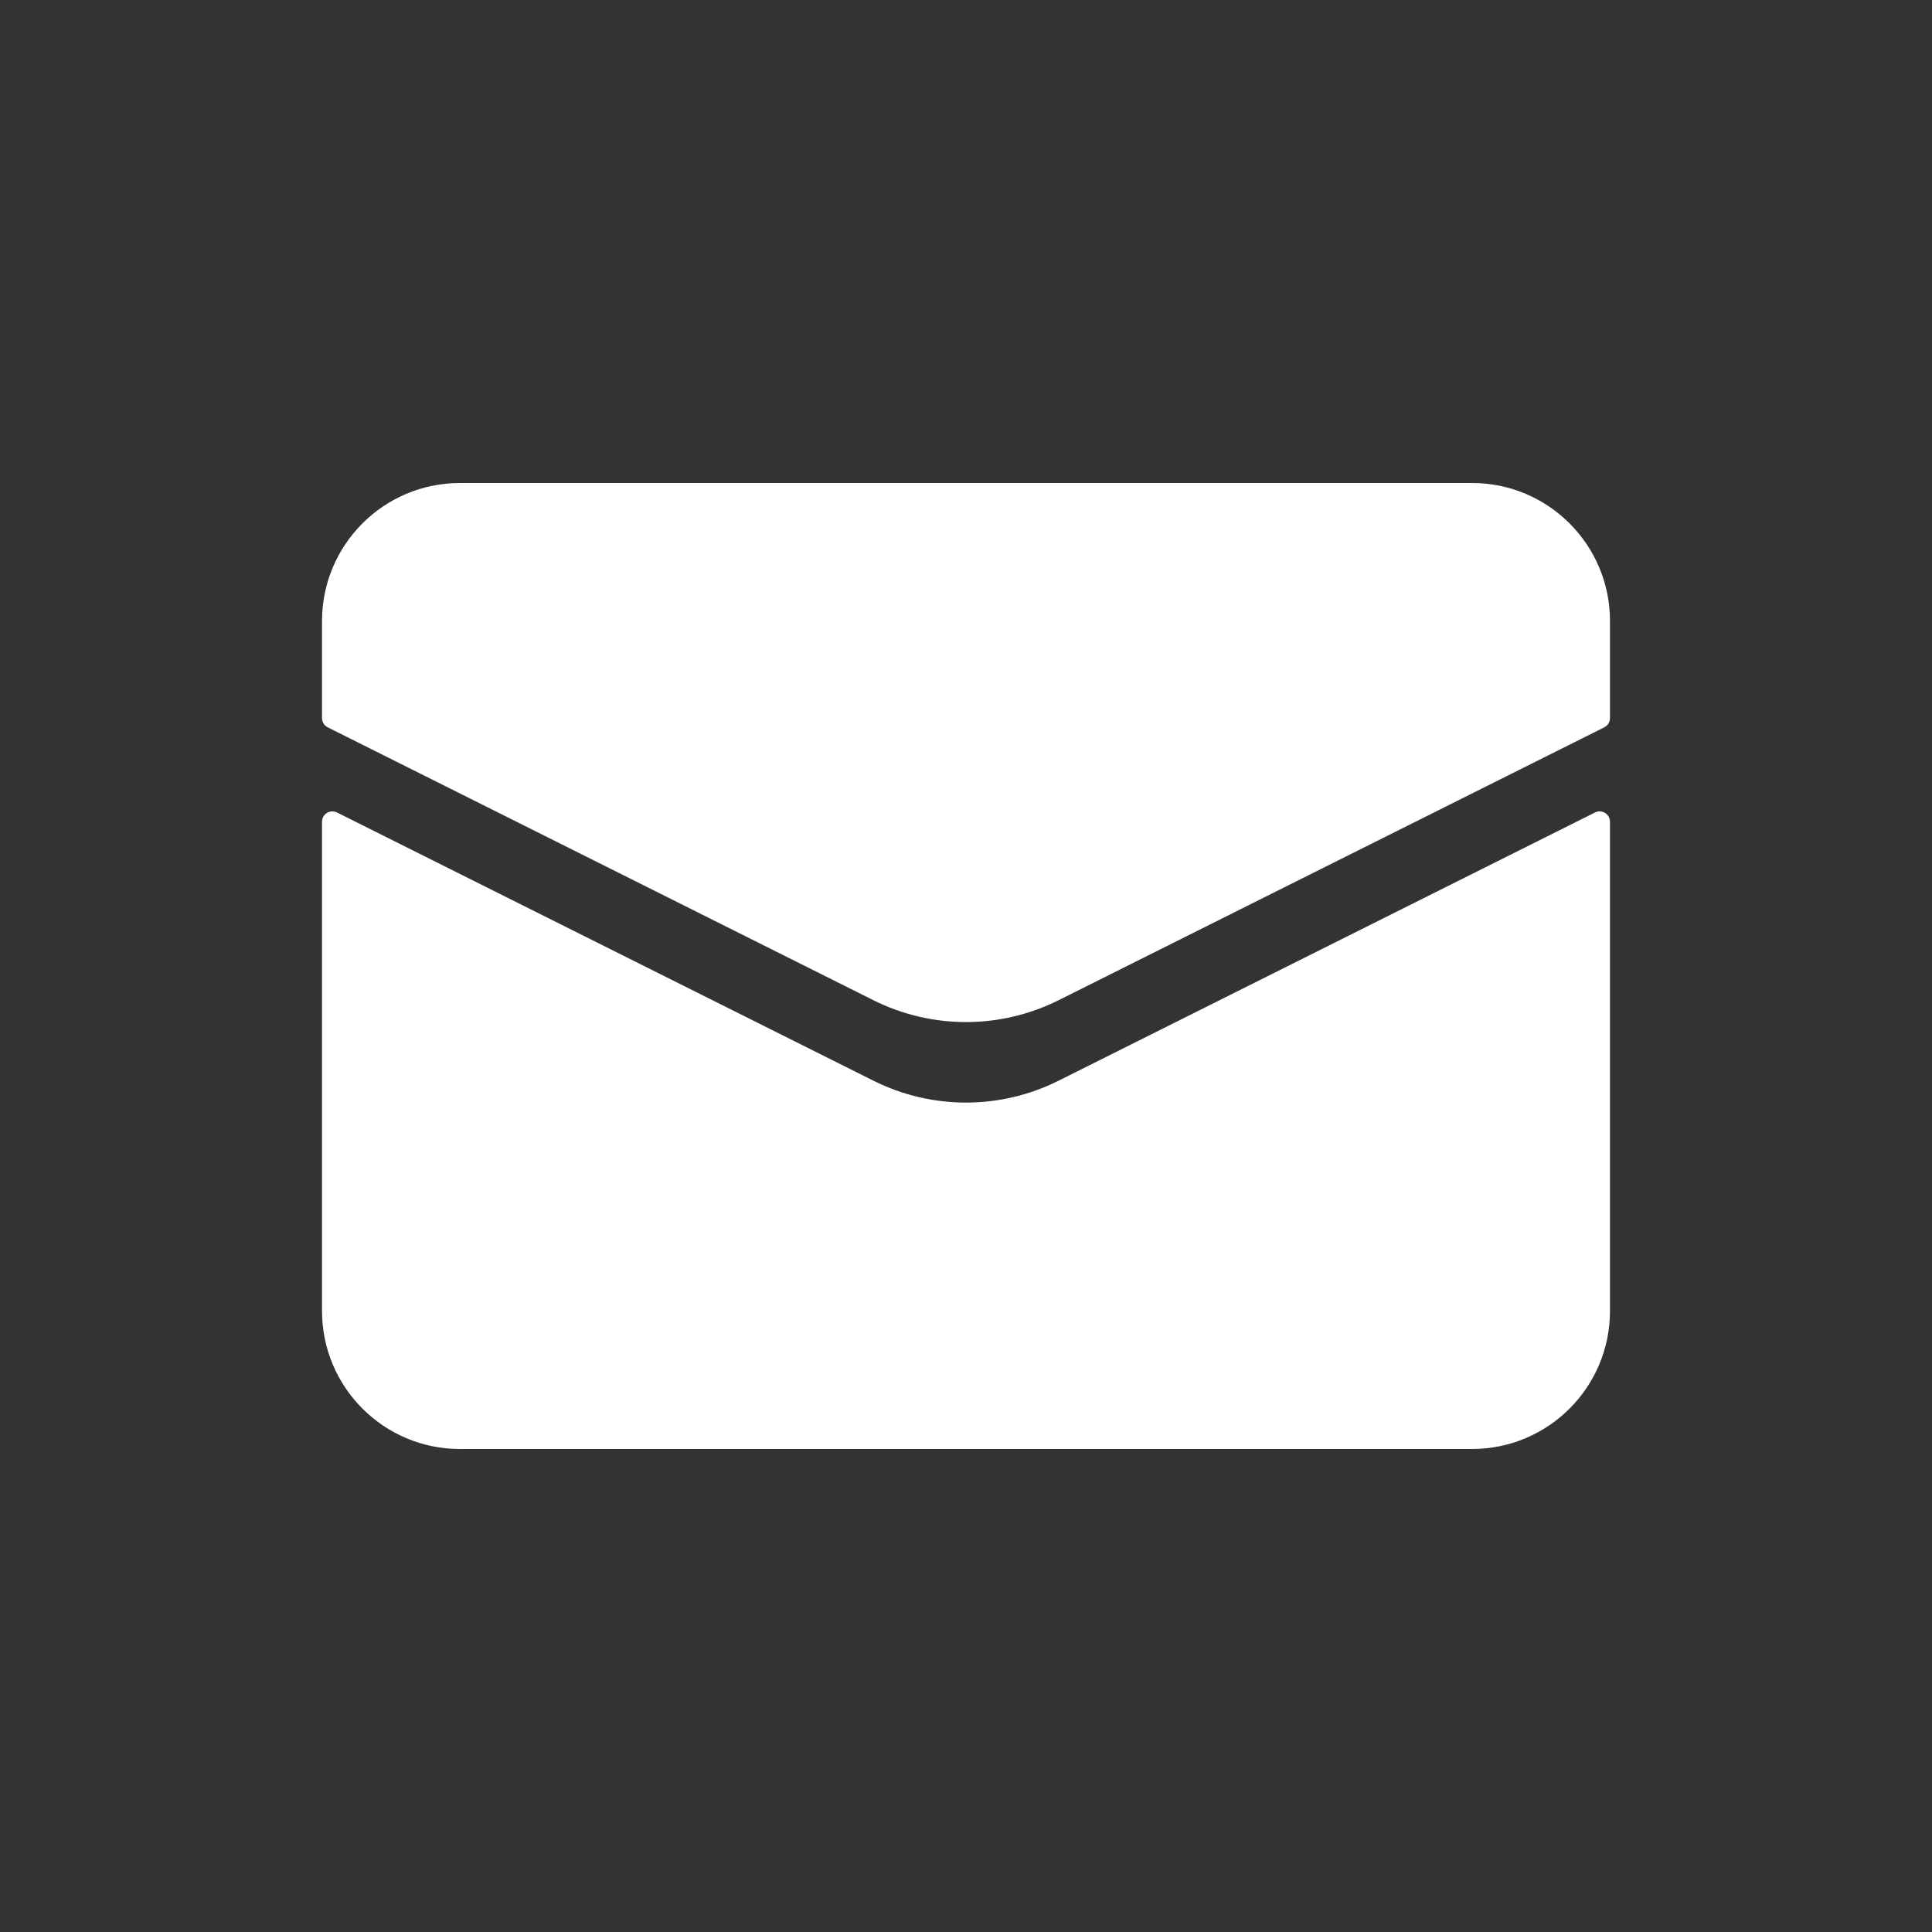
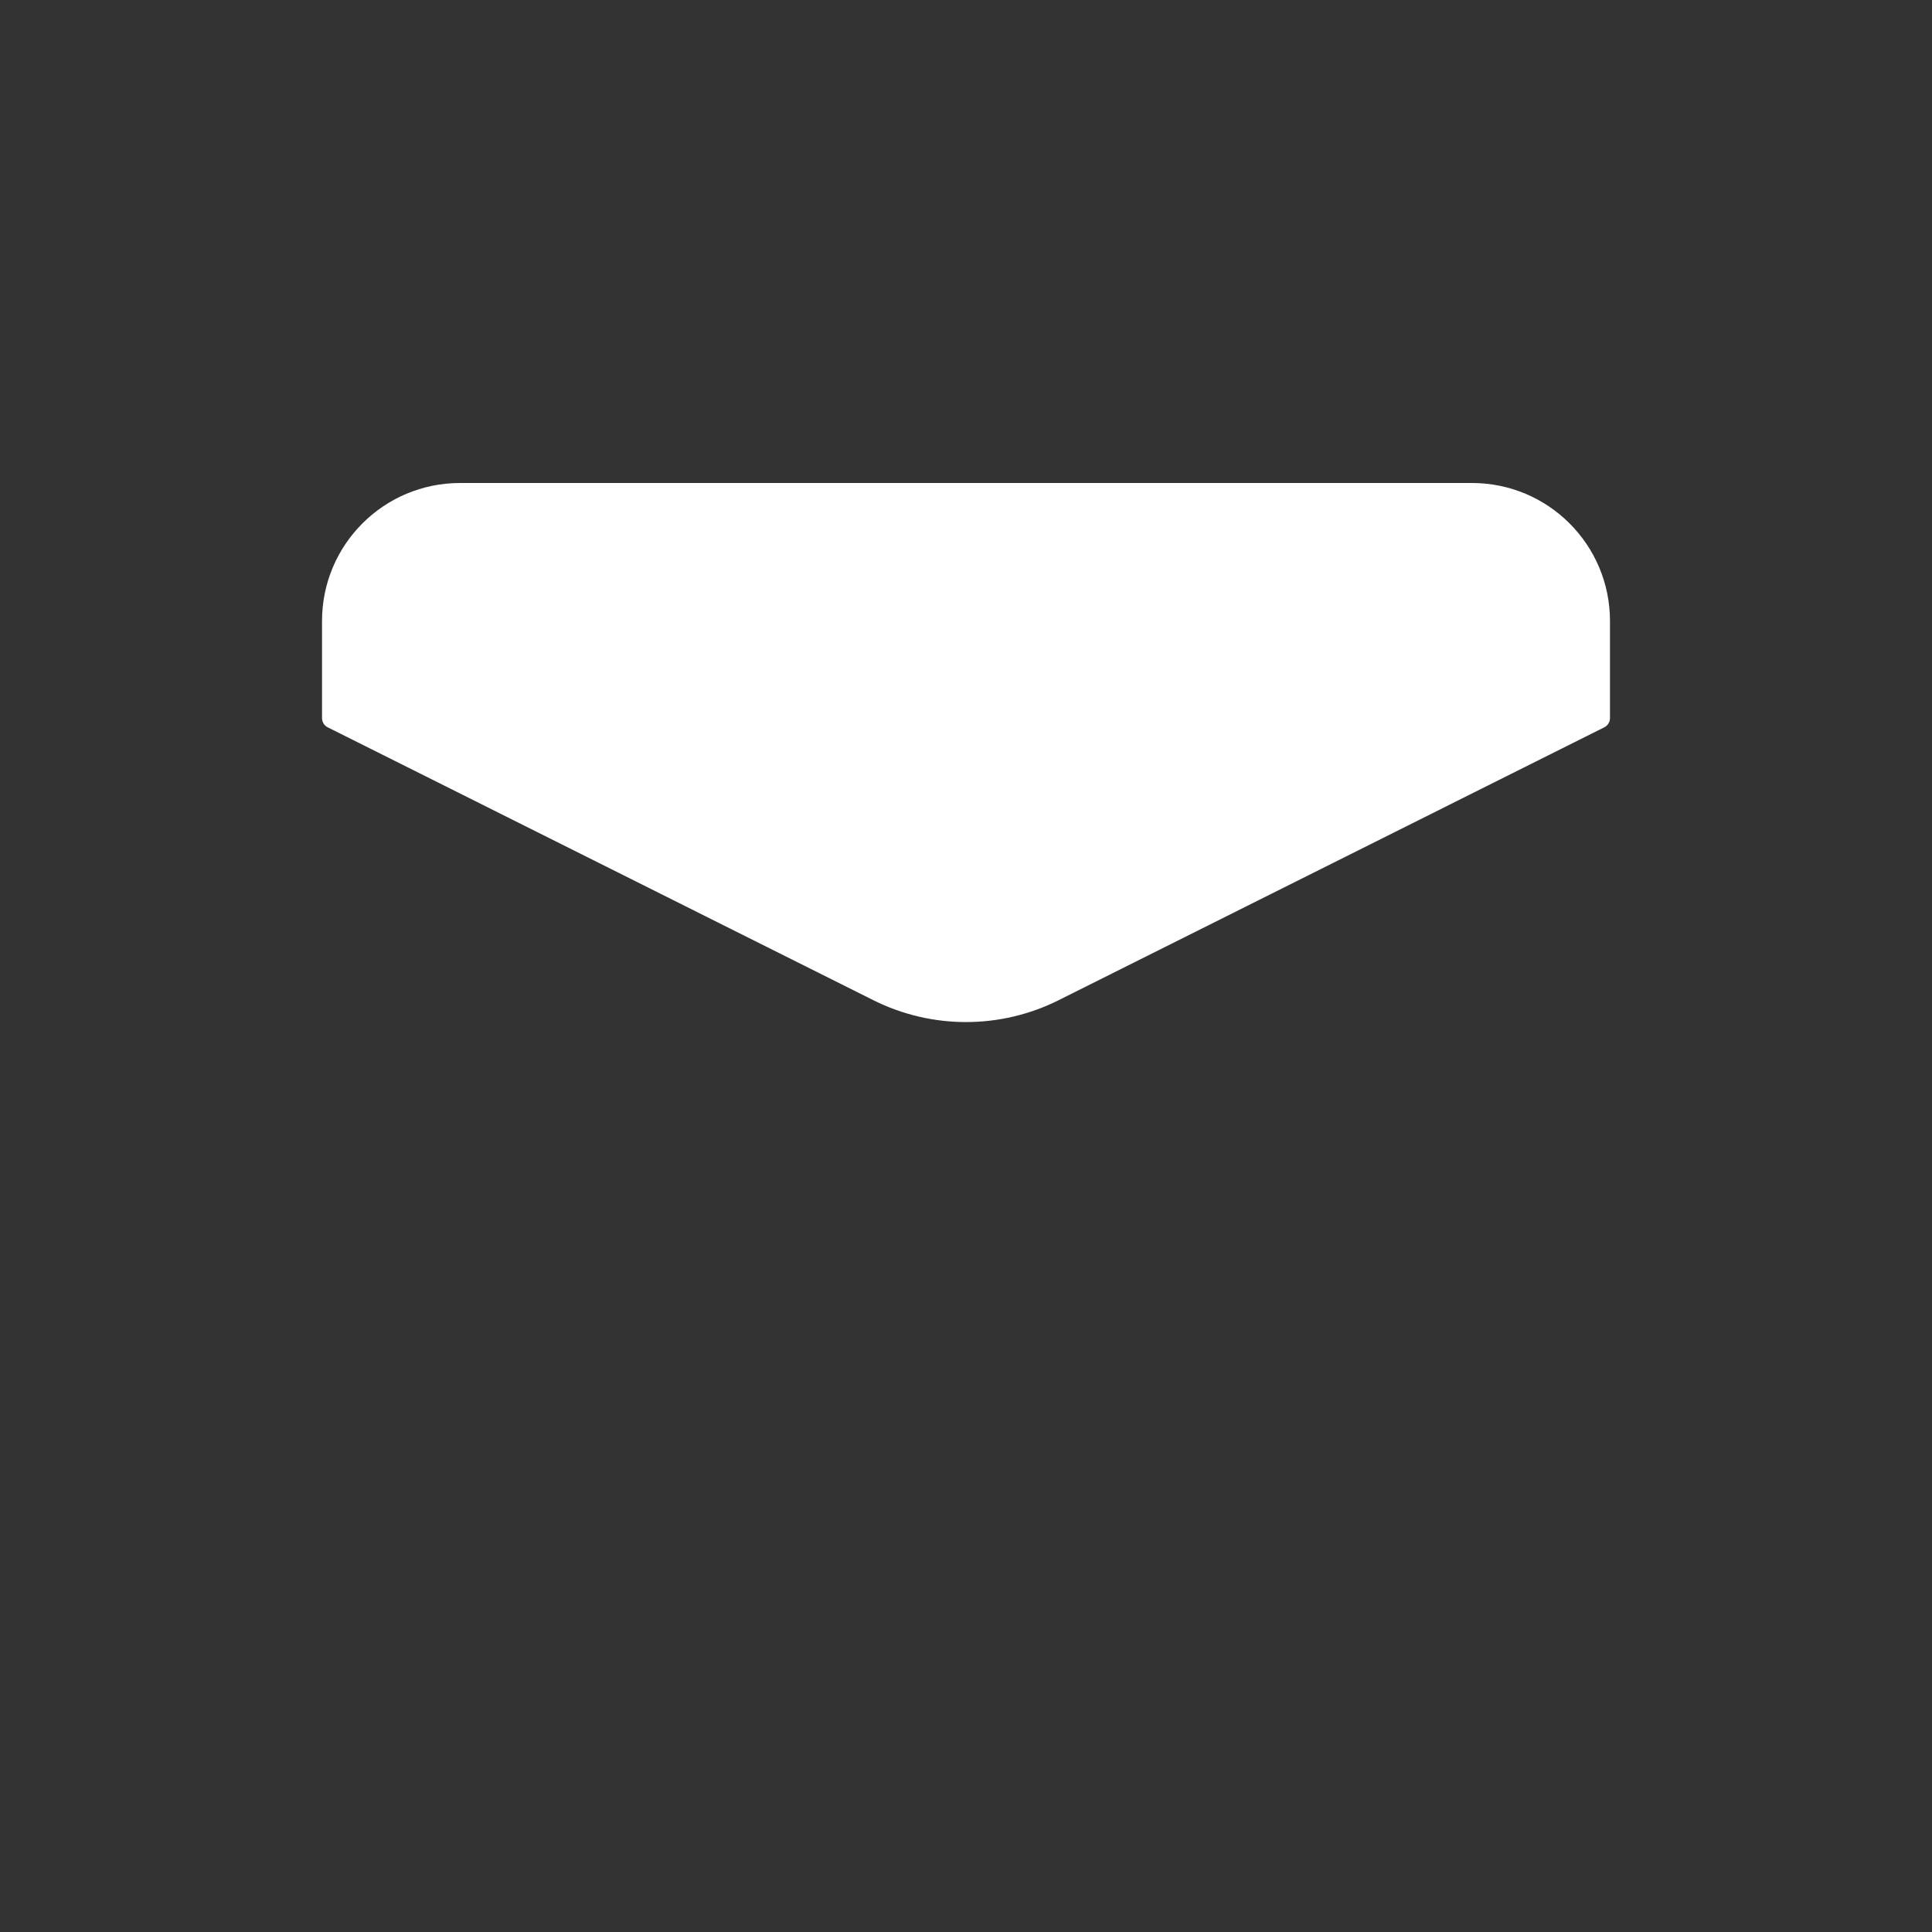
<svg xmlns="http://www.w3.org/2000/svg" width="28" height="28" viewBox="0 0 28 28" fill="none">
  <rect x="0" y="0" width="28" height="28" fill="#333333" stroke="none" />
-   <path d="M4.667 19V11.909C4.667 11.798 4.784 11.725 4.884 11.775L12.658 15.662C13.503 16.085 14.497 16.085 15.342 15.662L23.116 11.775C23.216 11.725 23.333 11.798 23.333 11.909V19C23.333 20.105 22.438 21 21.333 21H6.667C5.562 21 4.667 20.105 4.667 19Z" fill="white" />
  <path d="M4.667 9V10.407C4.667 10.464 4.699 10.516 4.75 10.541L12.658 14.496C13.503 14.918 14.497 14.918 15.342 14.496L23.25 10.541C23.301 10.516 23.333 10.464 23.333 10.407V9C23.333 7.895 22.438 7 21.333 7H6.667C5.562 7 4.667 7.895 4.667 9Z" fill="white" />
</svg>